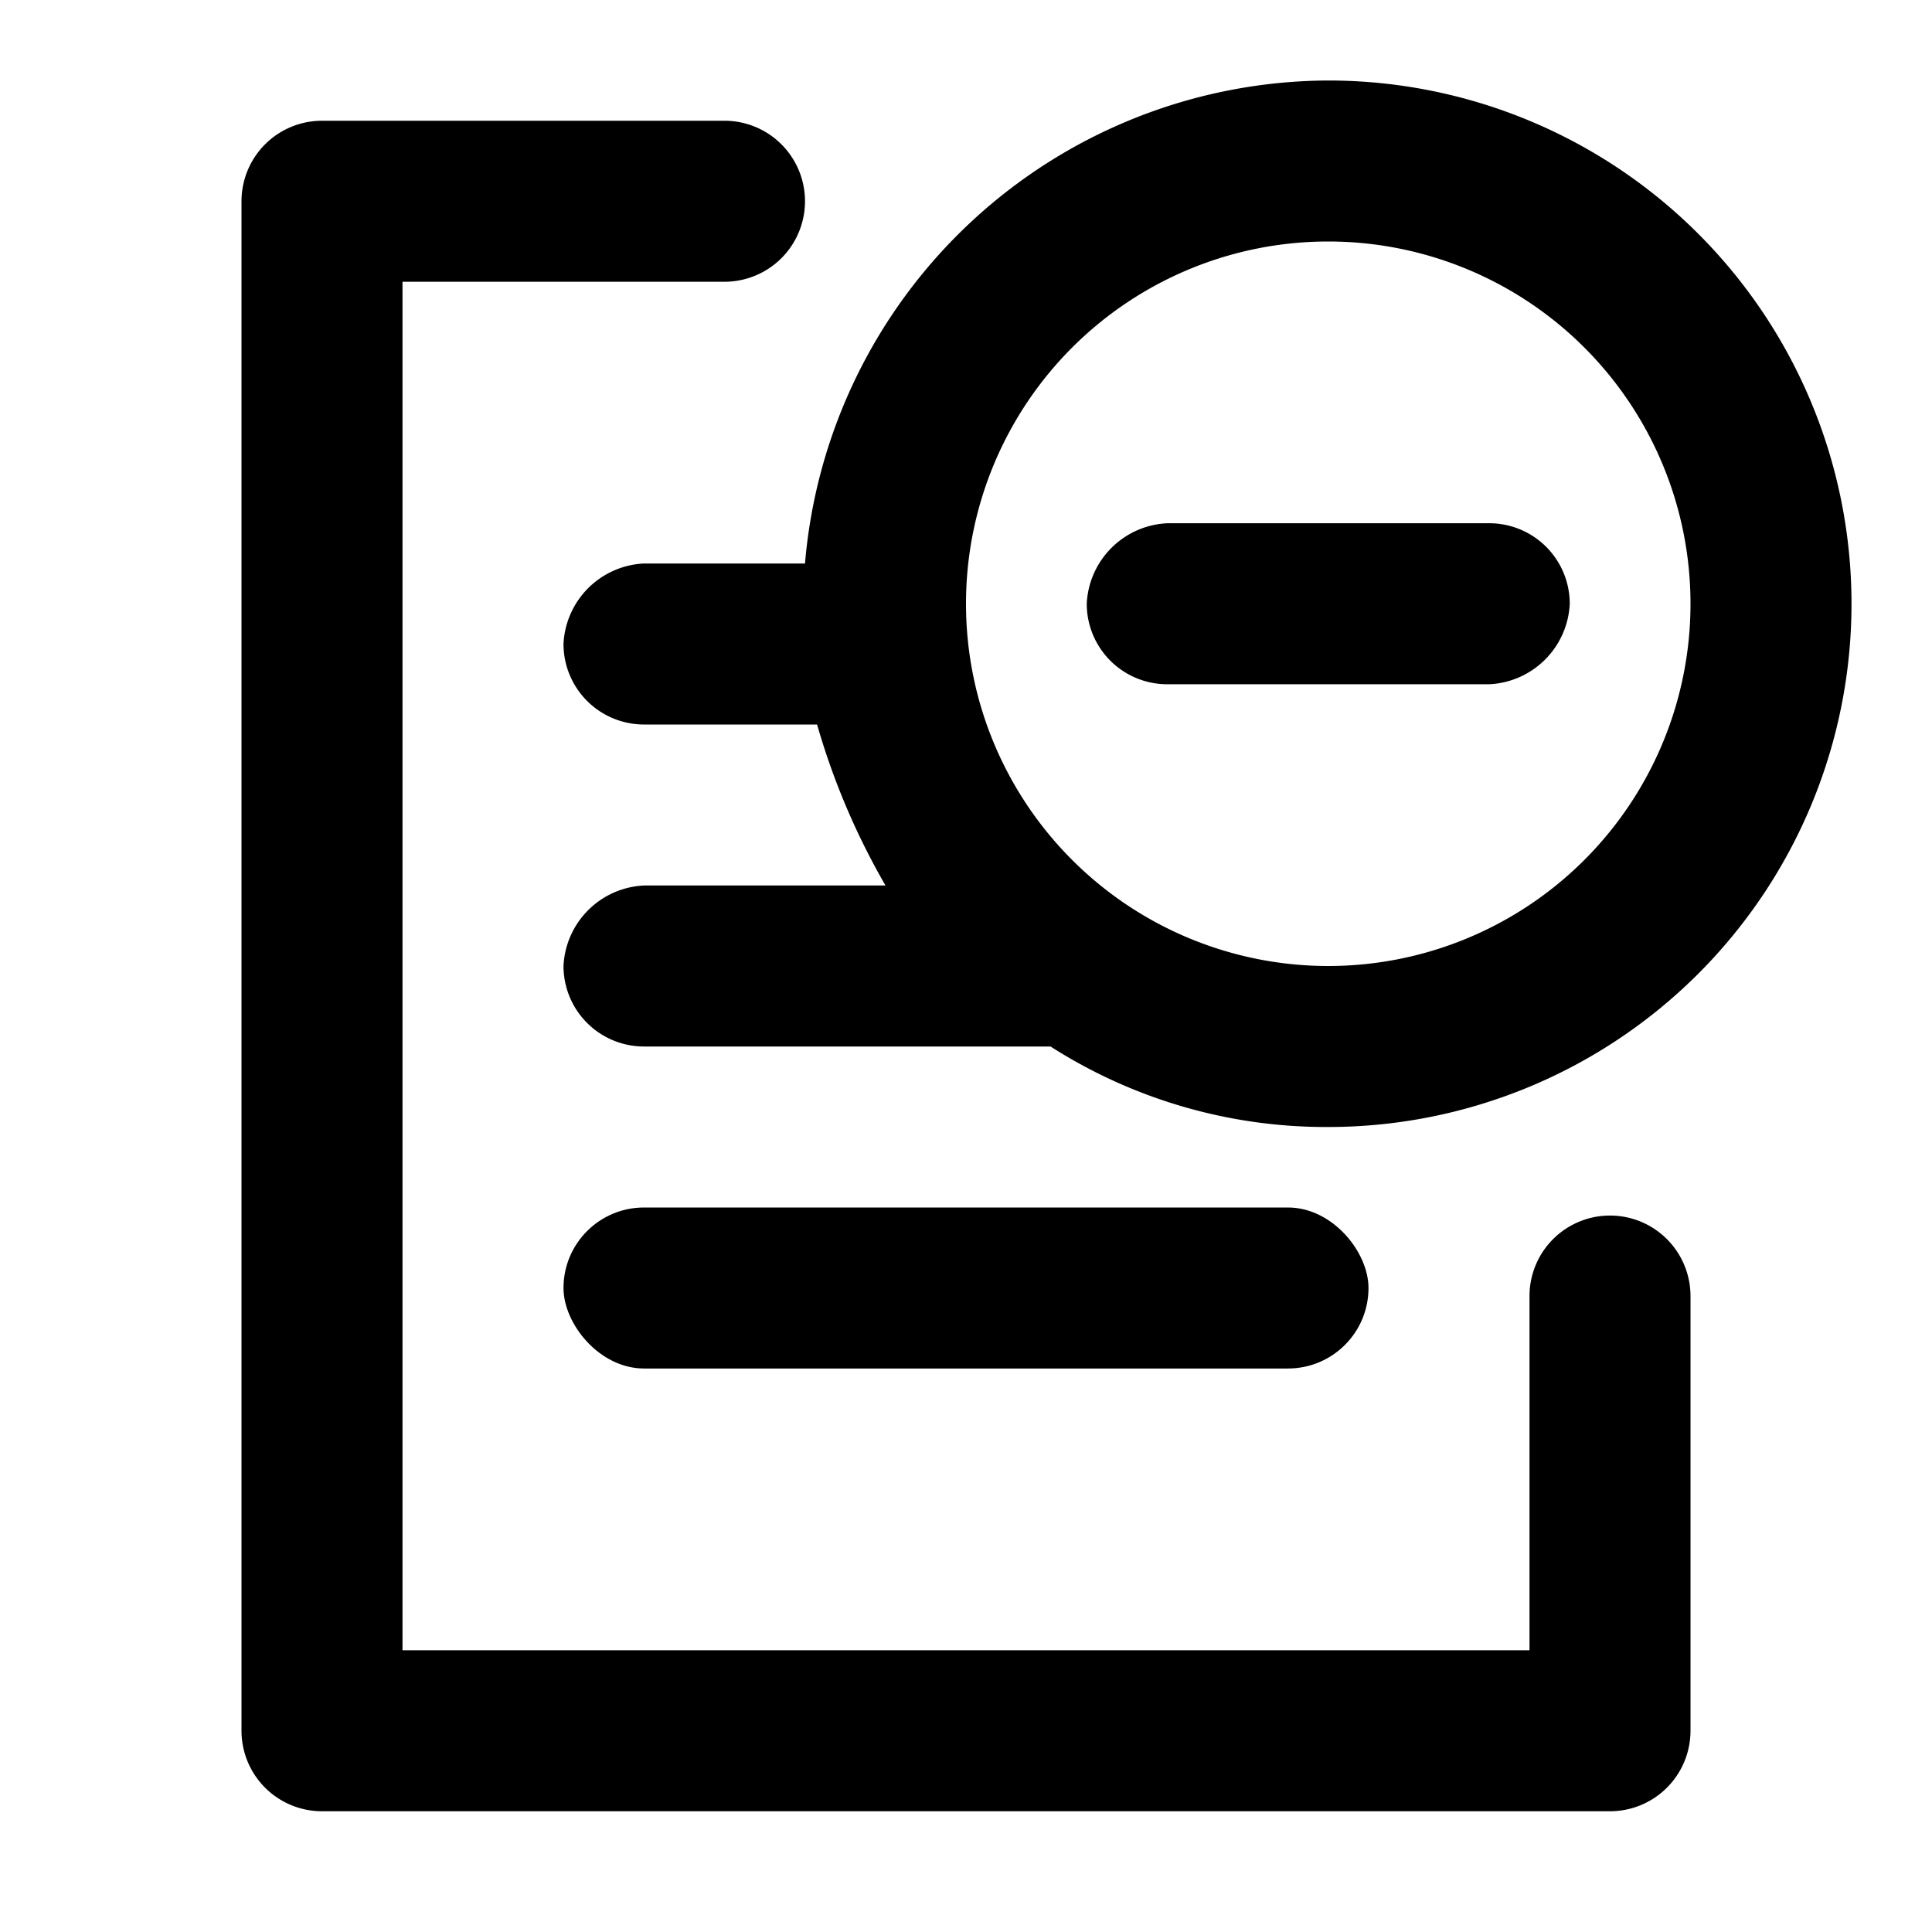
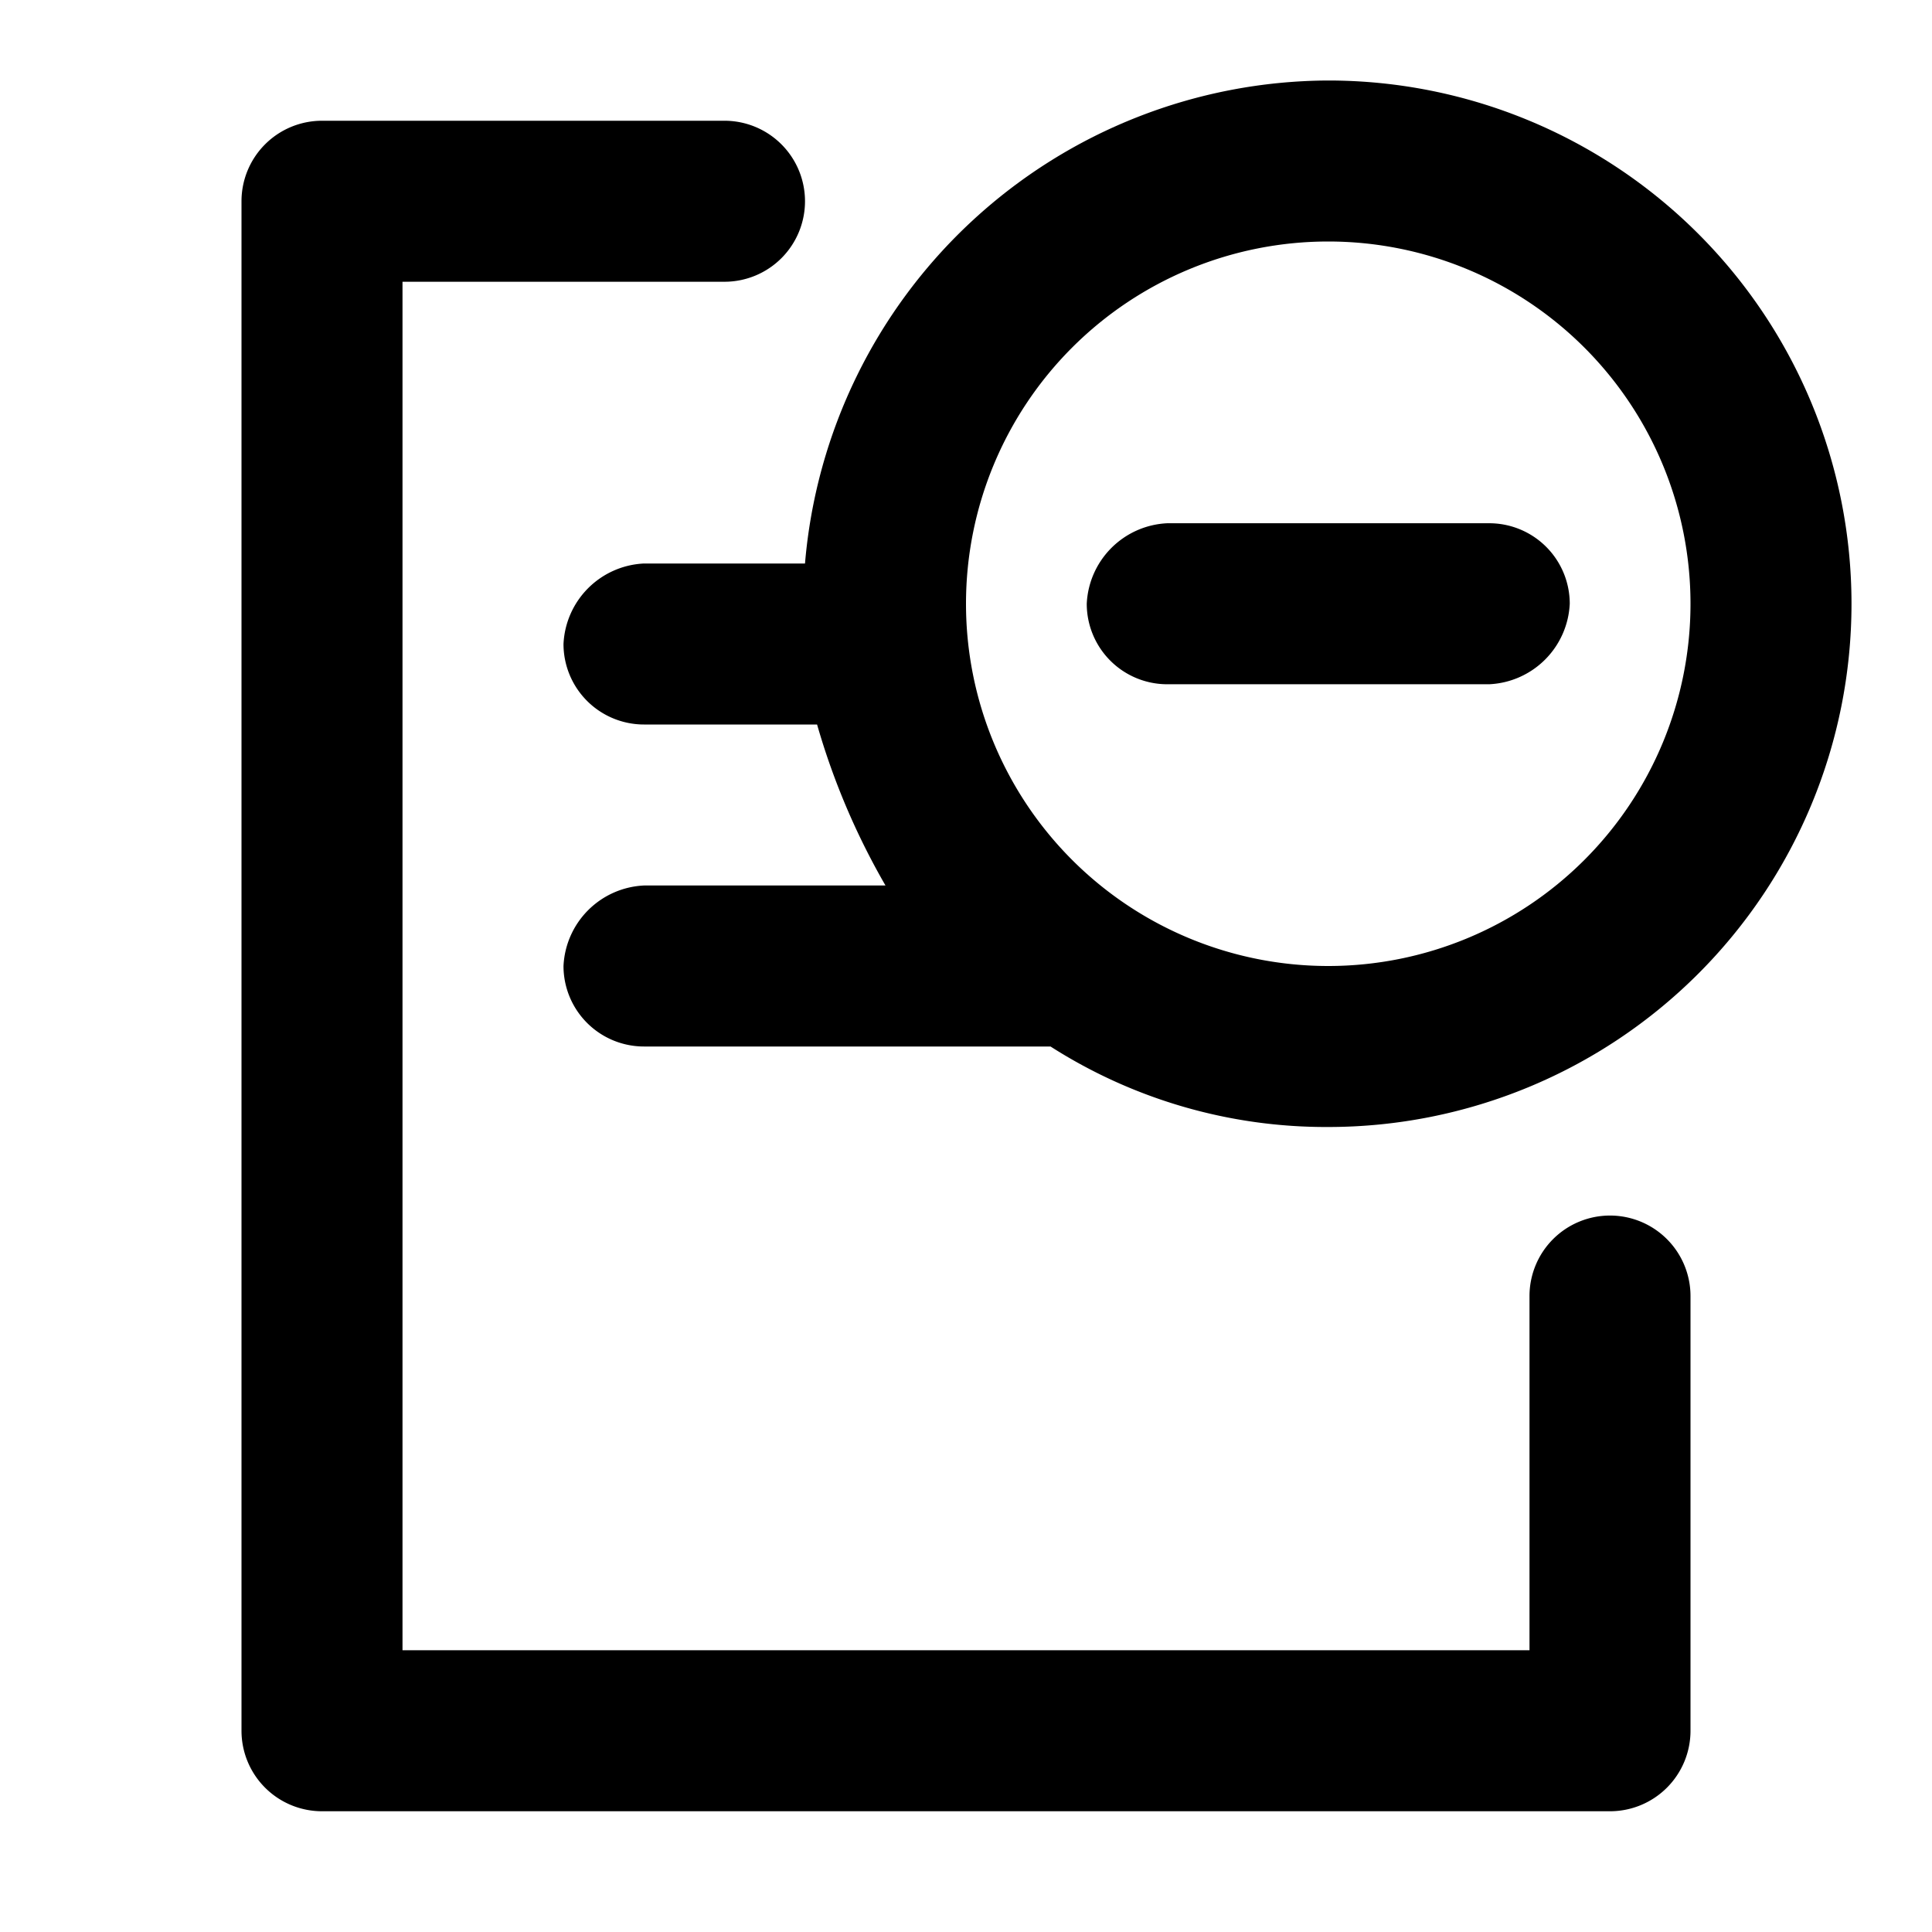
<svg xmlns="http://www.w3.org/2000/svg" width="800px" height="800px" viewBox="0 0 48 48">
  <title>file-minus</title>
  <g id="Layer_2" data-name="Layer 2">
    <g id="invisible_box" data-name="invisible box">
      <rect width="48" height="48" fill="none" />
    </g>
    <g id="icons_Q2" data-name="icons Q2">
-       <path d="M40,45H8a2,2,0,0,1-2-2V5A2,2,0,0,1,8,3H18a2,2,0,0,1,2,2h0a2,2,0,0,1-2,2H10V41H38V32.2a2,2,0,0,1,2-2h0a2,2,0,0,1,2,2V43A2,2,0,0,1,40,45Z" />
+       <path d="M40,45H8a2,2,0,0,1-2-2V5A2,2,0,0,1,8,3H18a2,2,0,0,1,2,2h0a2,2,0,0,1-2,2H10V41H38V32.2a2,2,0,0,1,2-2h0a2,2,0,0,1,2,2V43A2,2,0,0,1,40,45" />
      <path d="M33,2A13.1,13.1,0,0,0,20,14H16a2.1,2.1,0,0,0-2,2,2,2,0,0,0,2,2h4.3A17.8,17.8,0,0,0,22,22H16a2.1,2.1,0,0,0-2,2,2,2,0,0,0,2,2H26.1A12.7,12.7,0,0,0,33,28,13,13,0,0,0,33,2Zm0,22a9,9,0,1,1,9-9A9,9,0,0,1,33,24Z" />
-       <rect x="14" y="30" width="20" height="4" rx="2" ry="2" />
      <path d="M39,15a2.1,2.1,0,0,1-2,2H29a2,2,0,0,1-2-2,2.1,2.1,0,0,1,2-2h8A2,2,0,0,1,39,15Z" />
    </g>
  </g>
</svg>